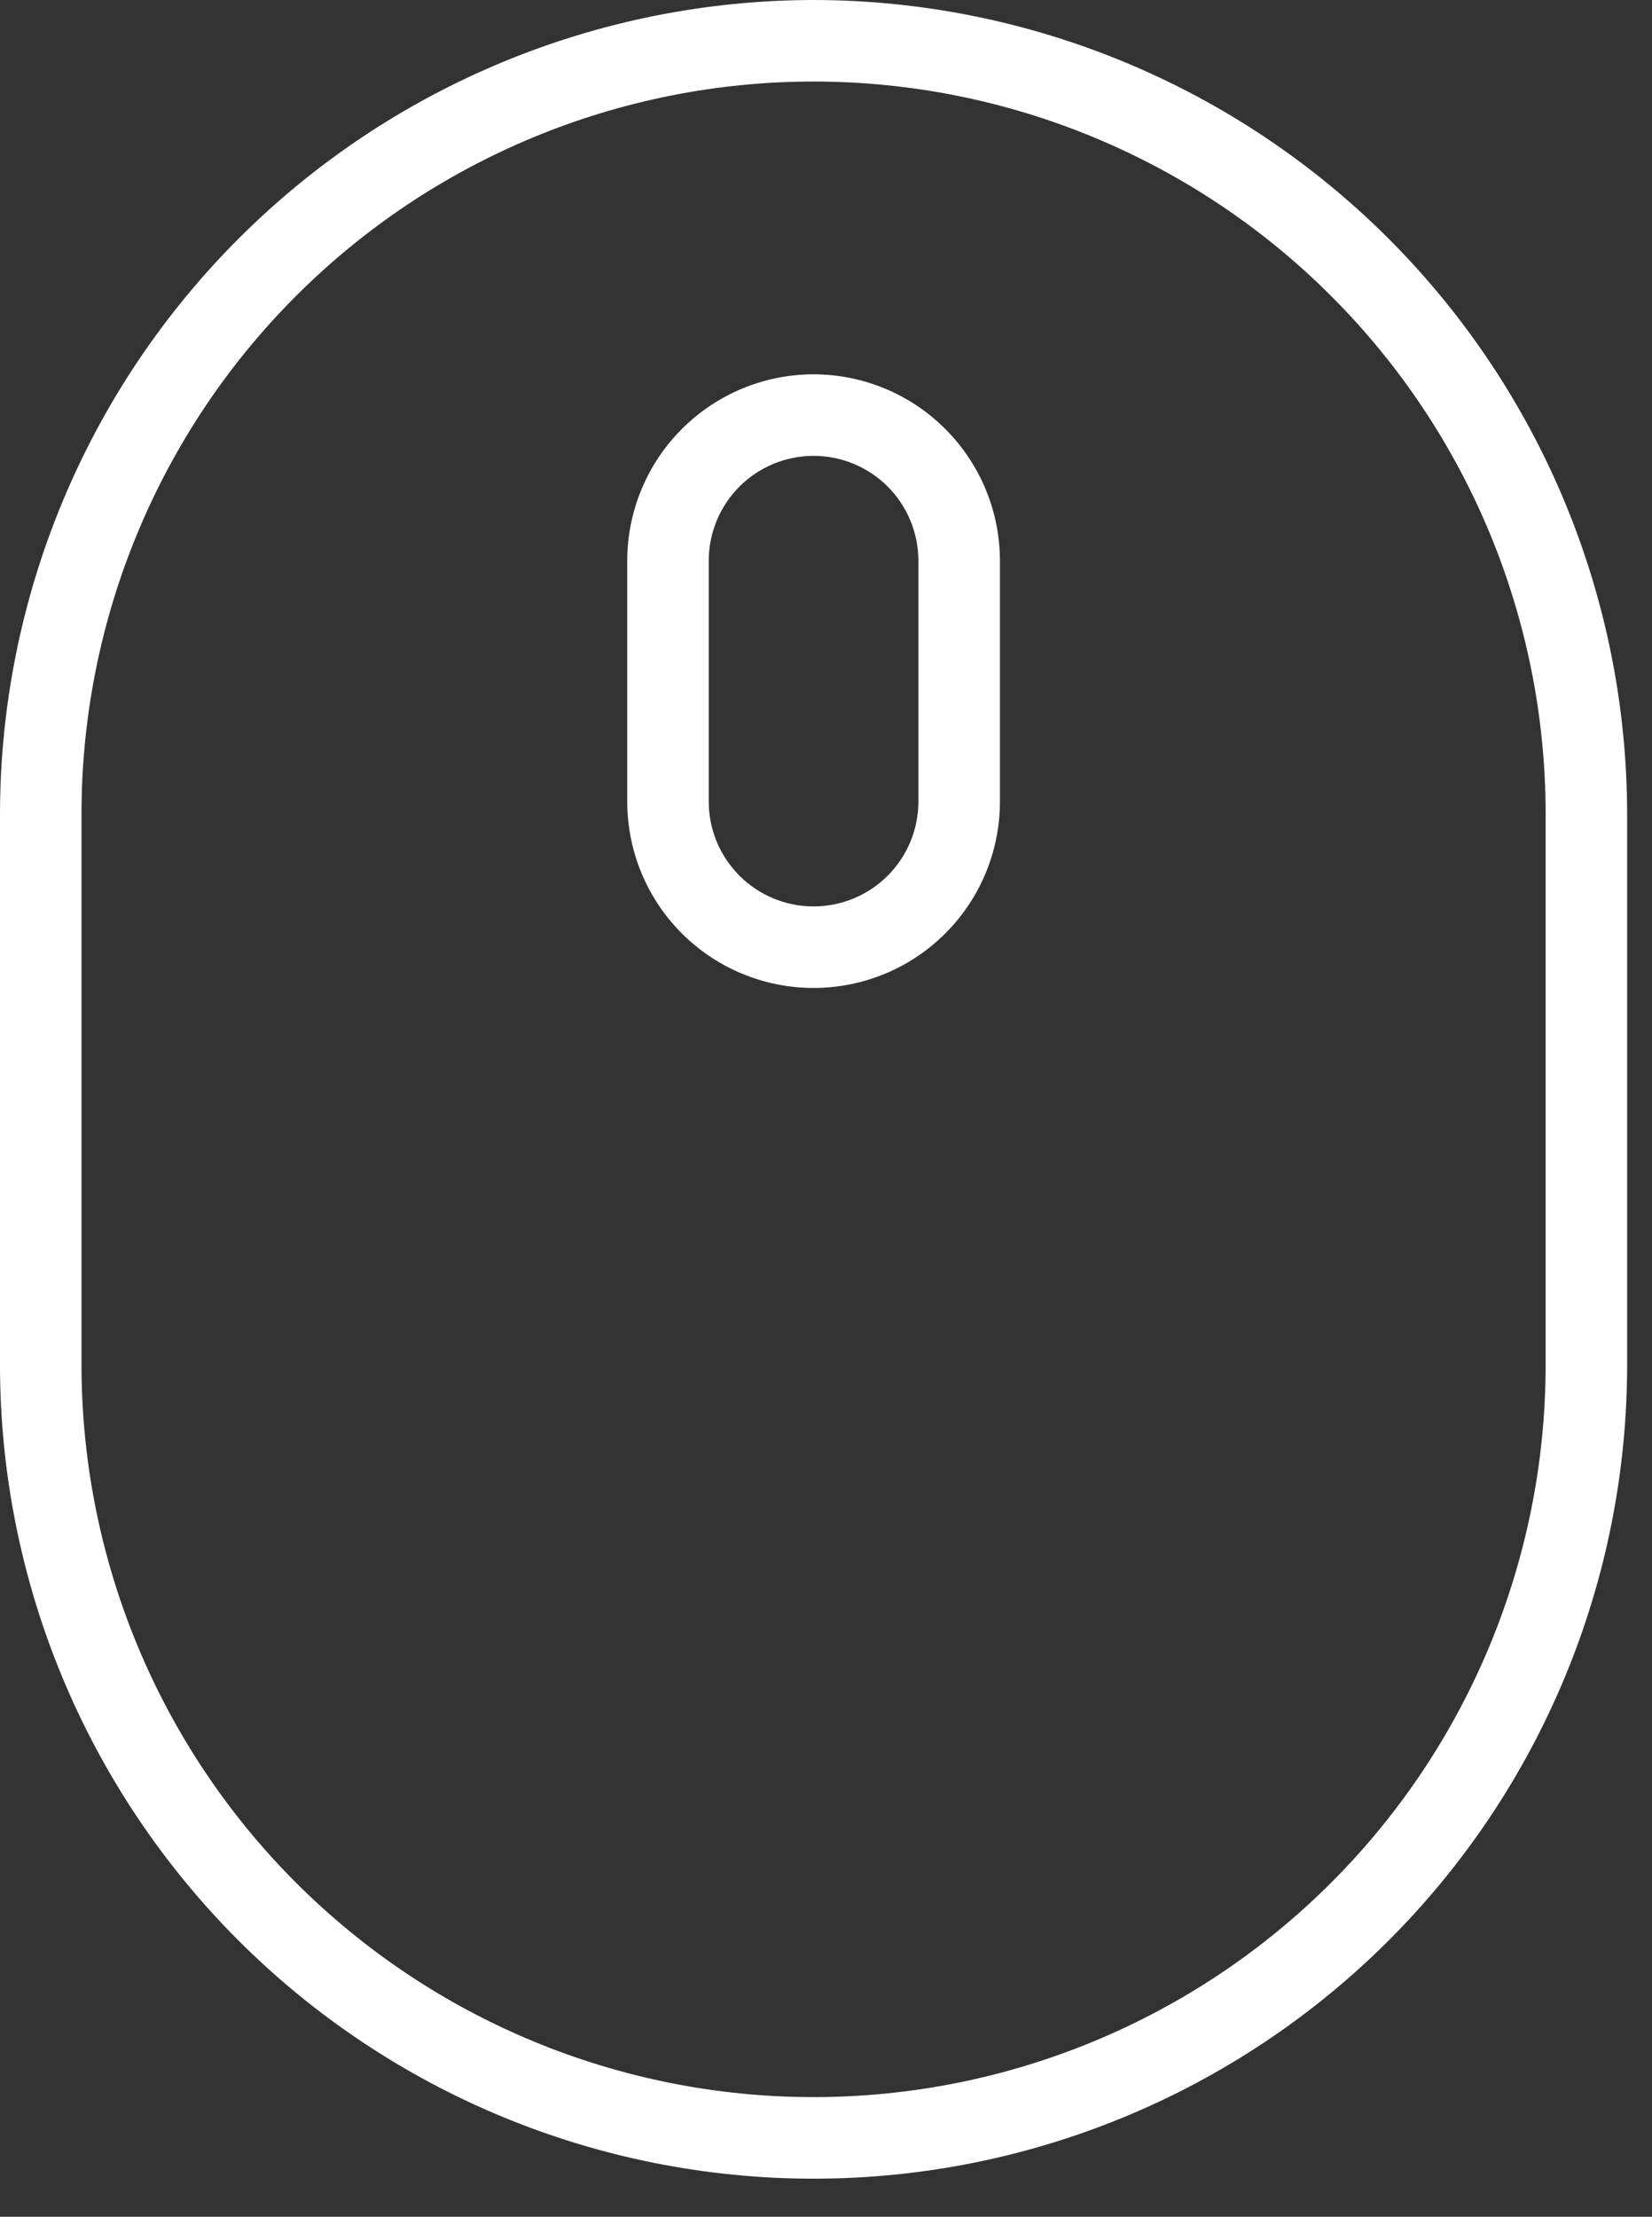
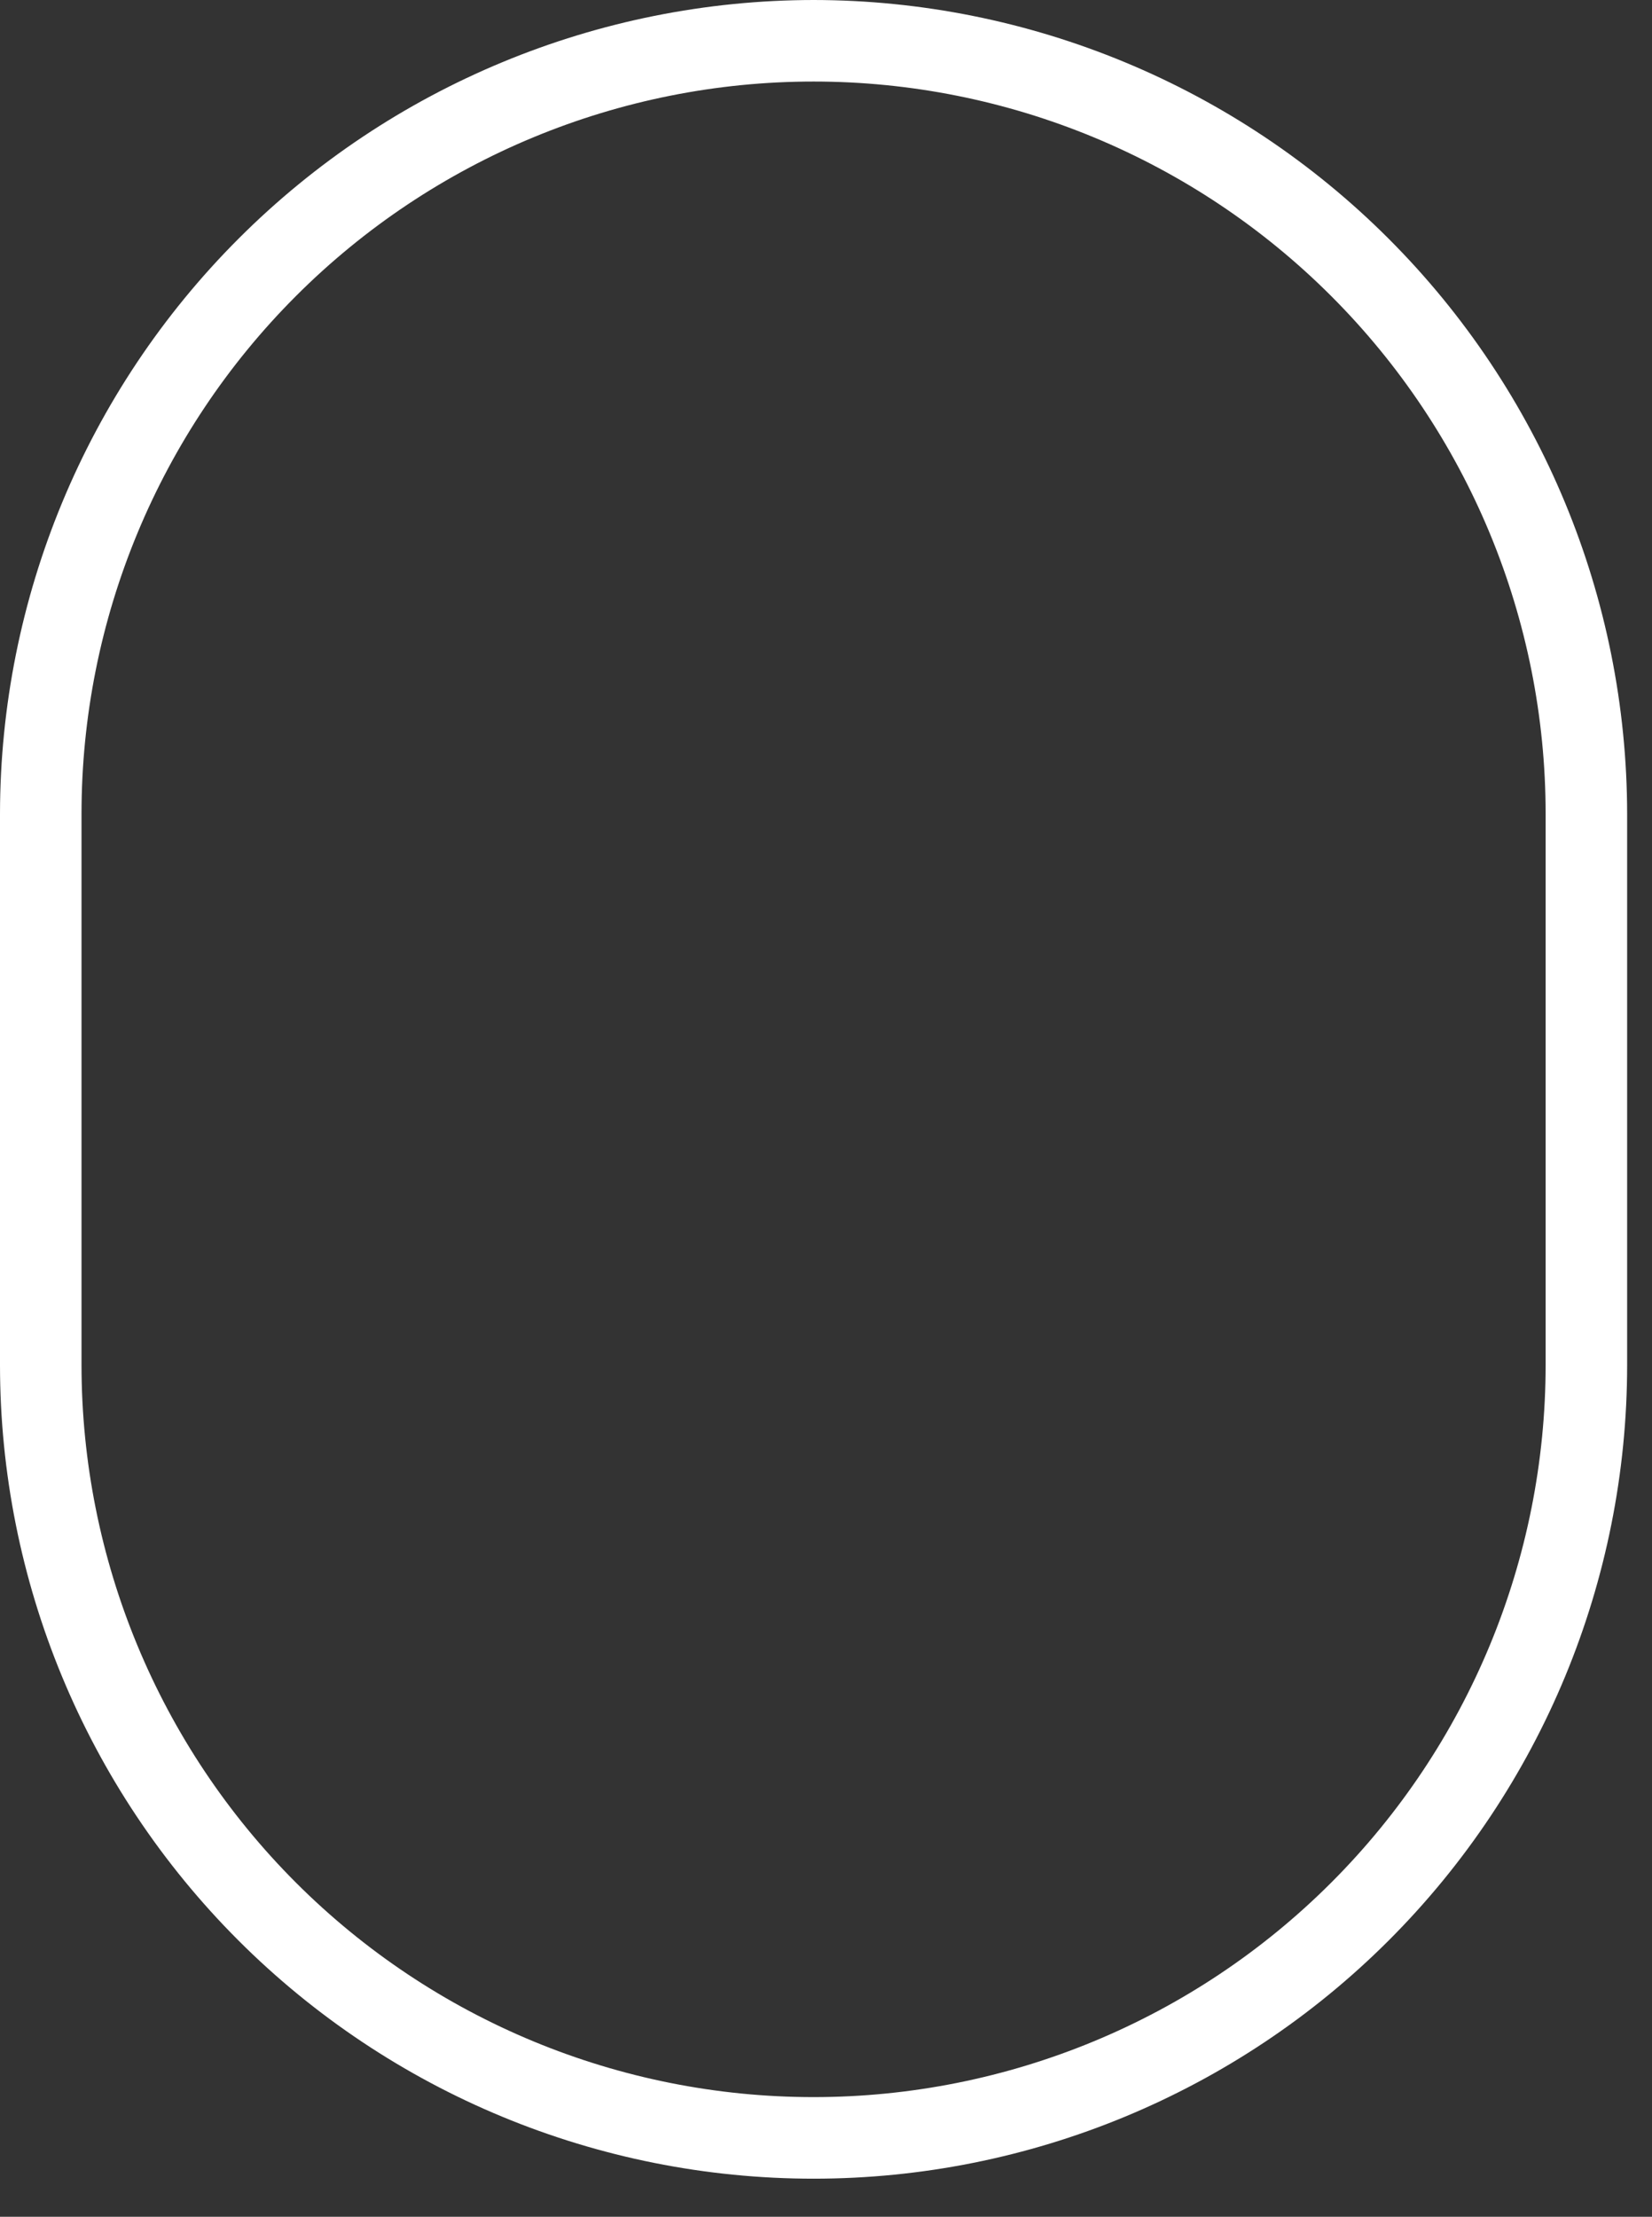
<svg xmlns="http://www.w3.org/2000/svg" width="41" height="55" viewBox="0 0 41 55" fill="none">
  <rect x="0" y="0" width="41" height="55" fill="#333333" stroke="none" />
  <path d="M20.192 0C14.838 0.006 9.706 2.135 5.921 5.921C2.135 9.706 0.006 14.838 0 20.192V33.863C0 39.218 2.127 44.354 5.914 48.141C9.701 51.927 14.836 54.055 20.192 54.055C25.547 54.055 30.683 51.927 34.469 48.141C38.256 44.354 40.383 39.218 40.383 33.863V20.192C40.377 14.838 38.248 9.706 34.462 5.921C30.677 2.135 25.545 0.006 20.192 0ZM38.36 33.863C38.36 38.682 36.446 43.303 33.038 46.71C29.631 50.117 25.01 52.031 20.192 52.031C15.373 52.031 10.752 50.117 7.345 46.71C3.938 43.303 2.023 38.682 2.023 33.863V20.192C2.023 15.373 3.938 10.752 7.345 7.345C10.752 3.938 15.373 2.023 20.192 2.023C25.01 2.023 29.631 3.938 33.038 7.345C36.446 10.752 38.36 15.373 38.36 20.192V33.863Z" fill="white" />
-   <path d="M20.192 9.287C18.965 9.288 17.79 9.776 16.923 10.643C16.056 11.51 15.568 12.686 15.567 13.912V19.887C15.567 21.114 16.054 22.291 16.921 23.158C17.789 24.025 18.965 24.512 20.192 24.512C21.418 24.512 22.595 24.025 23.462 23.158C24.329 22.291 24.817 21.114 24.817 19.887V13.912C24.815 12.686 24.328 11.51 23.46 10.643C22.593 9.776 21.418 9.288 20.192 9.287ZM22.793 19.887C22.793 20.578 22.519 21.239 22.031 21.727C21.543 22.215 20.882 22.489 20.192 22.489C19.502 22.489 18.84 22.215 18.352 21.727C17.864 21.239 17.59 20.578 17.59 19.887V13.912C17.59 13.222 17.864 12.56 18.352 12.072C18.84 11.585 19.502 11.31 20.192 11.31C20.882 11.31 21.543 11.585 22.031 12.072C22.519 12.56 22.793 13.222 22.793 13.912V19.887Z" fill="white" />
</svg>